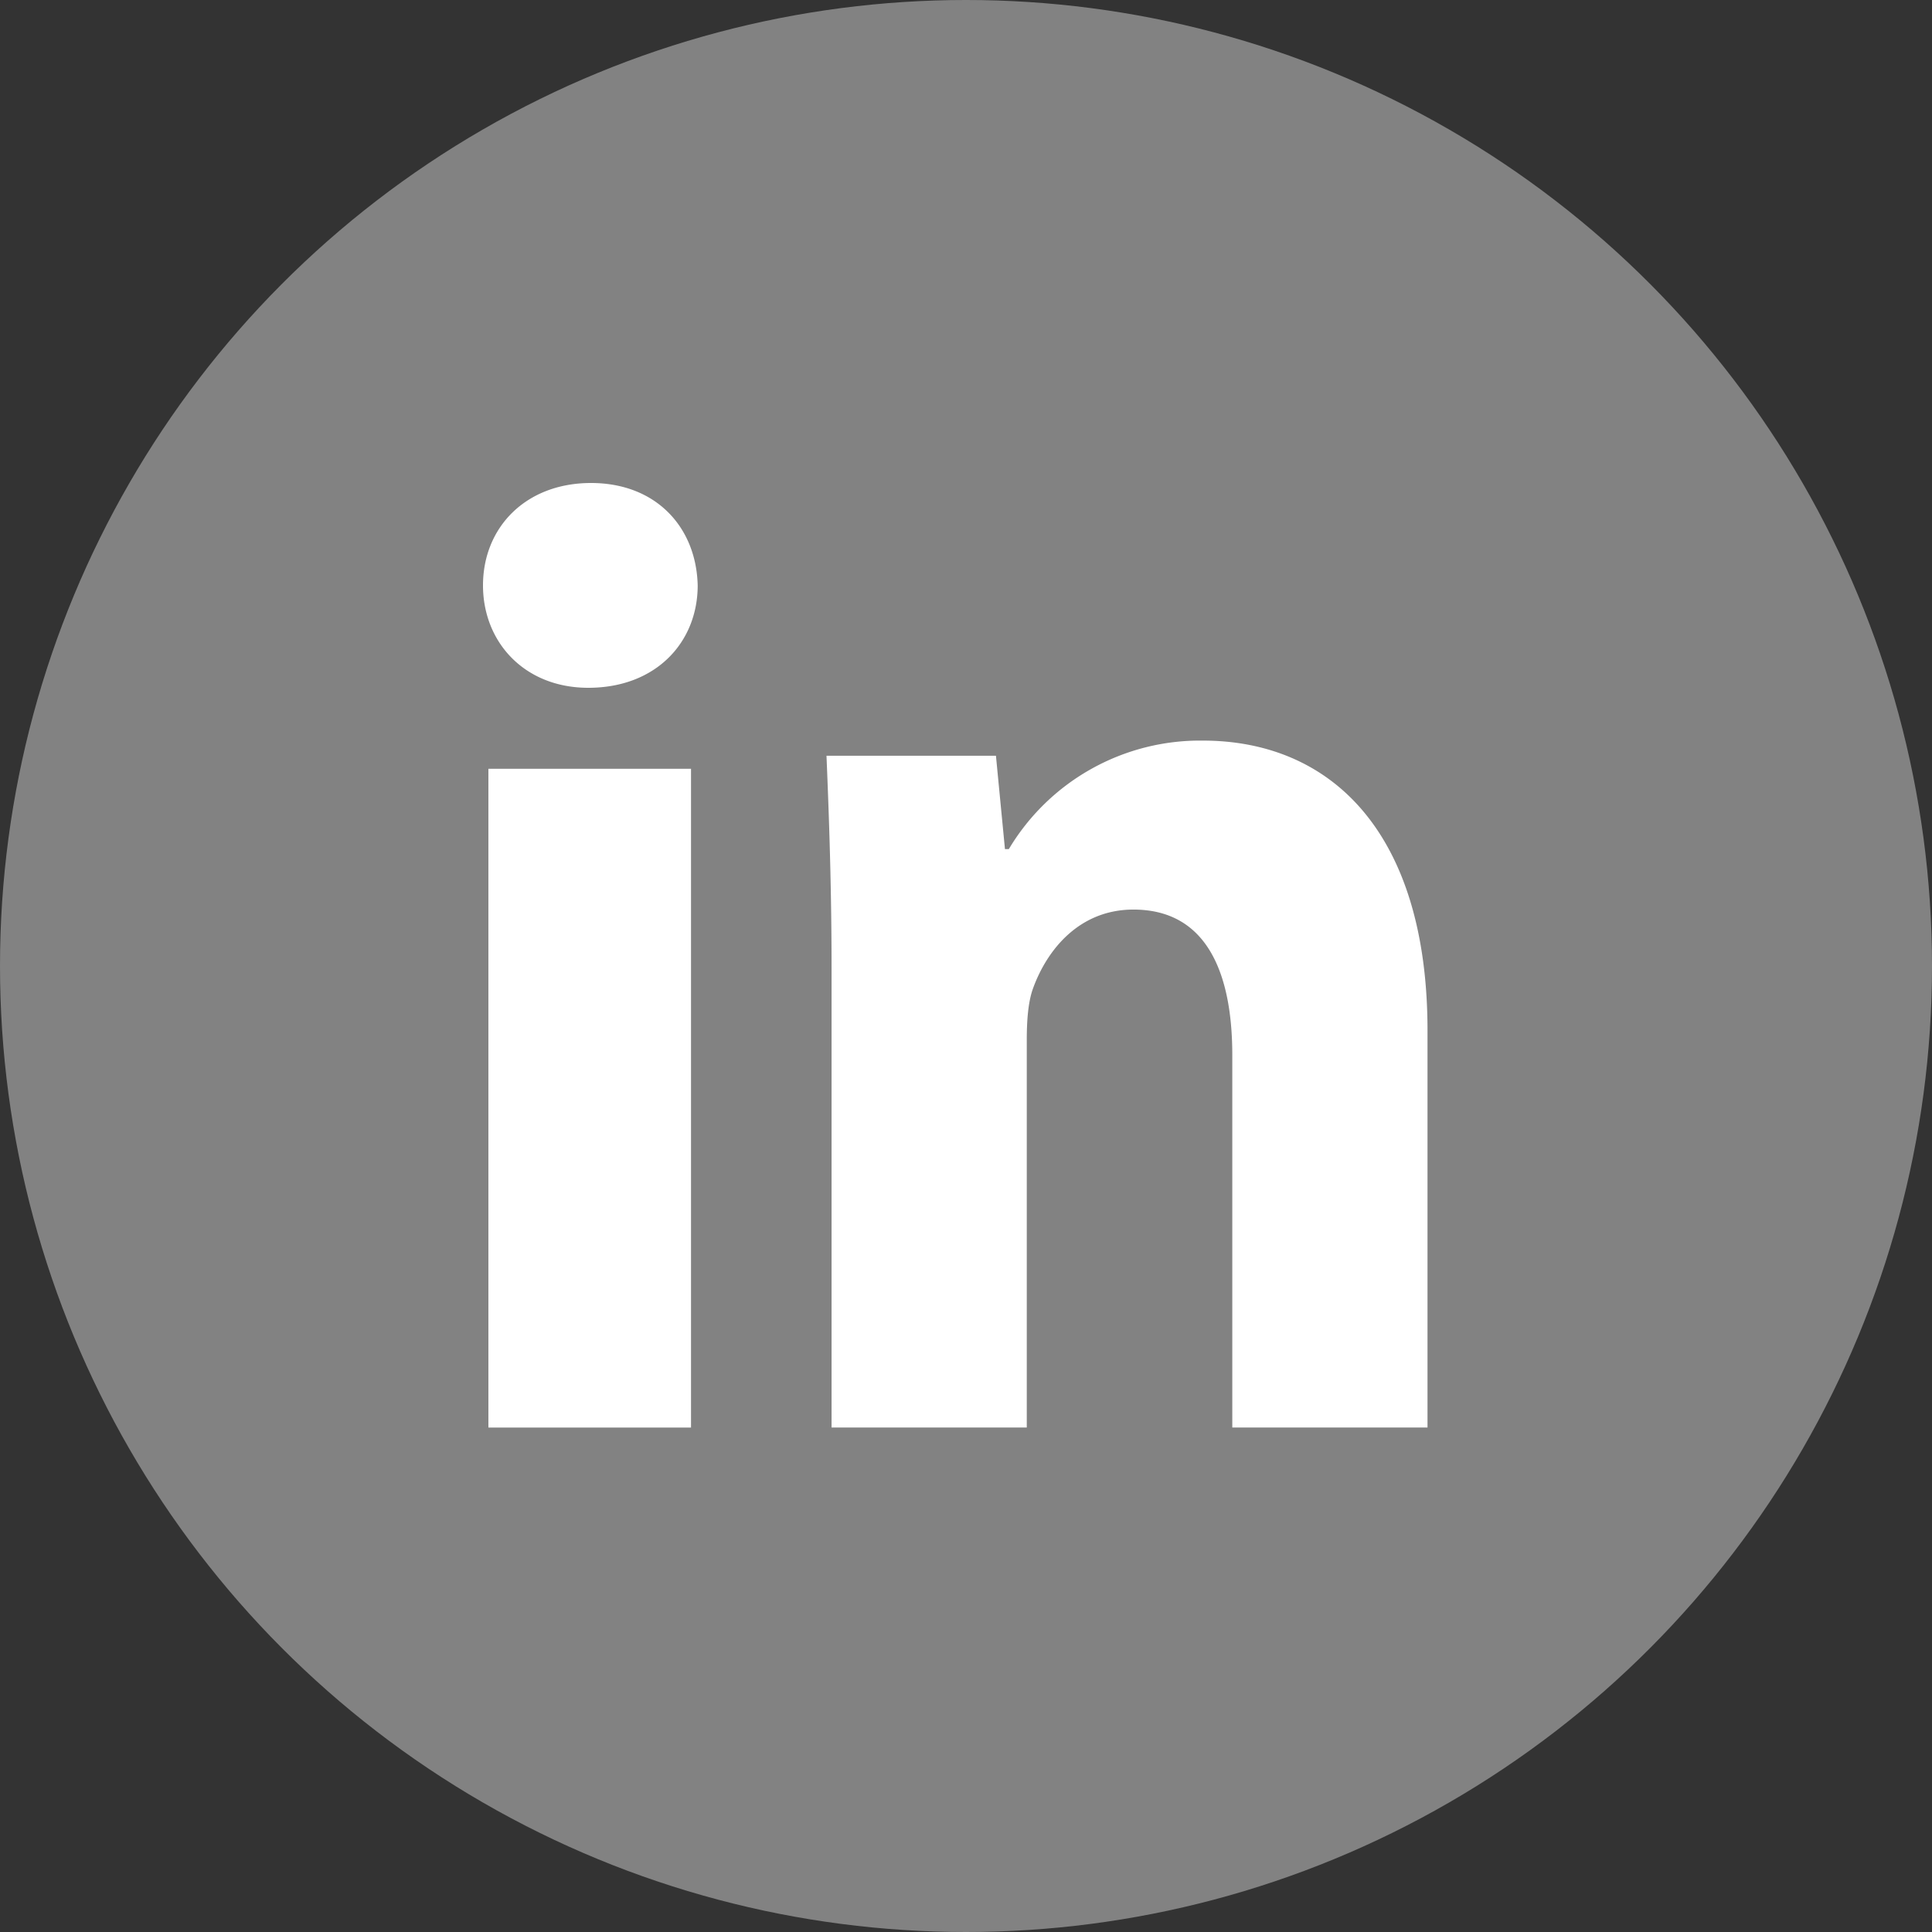
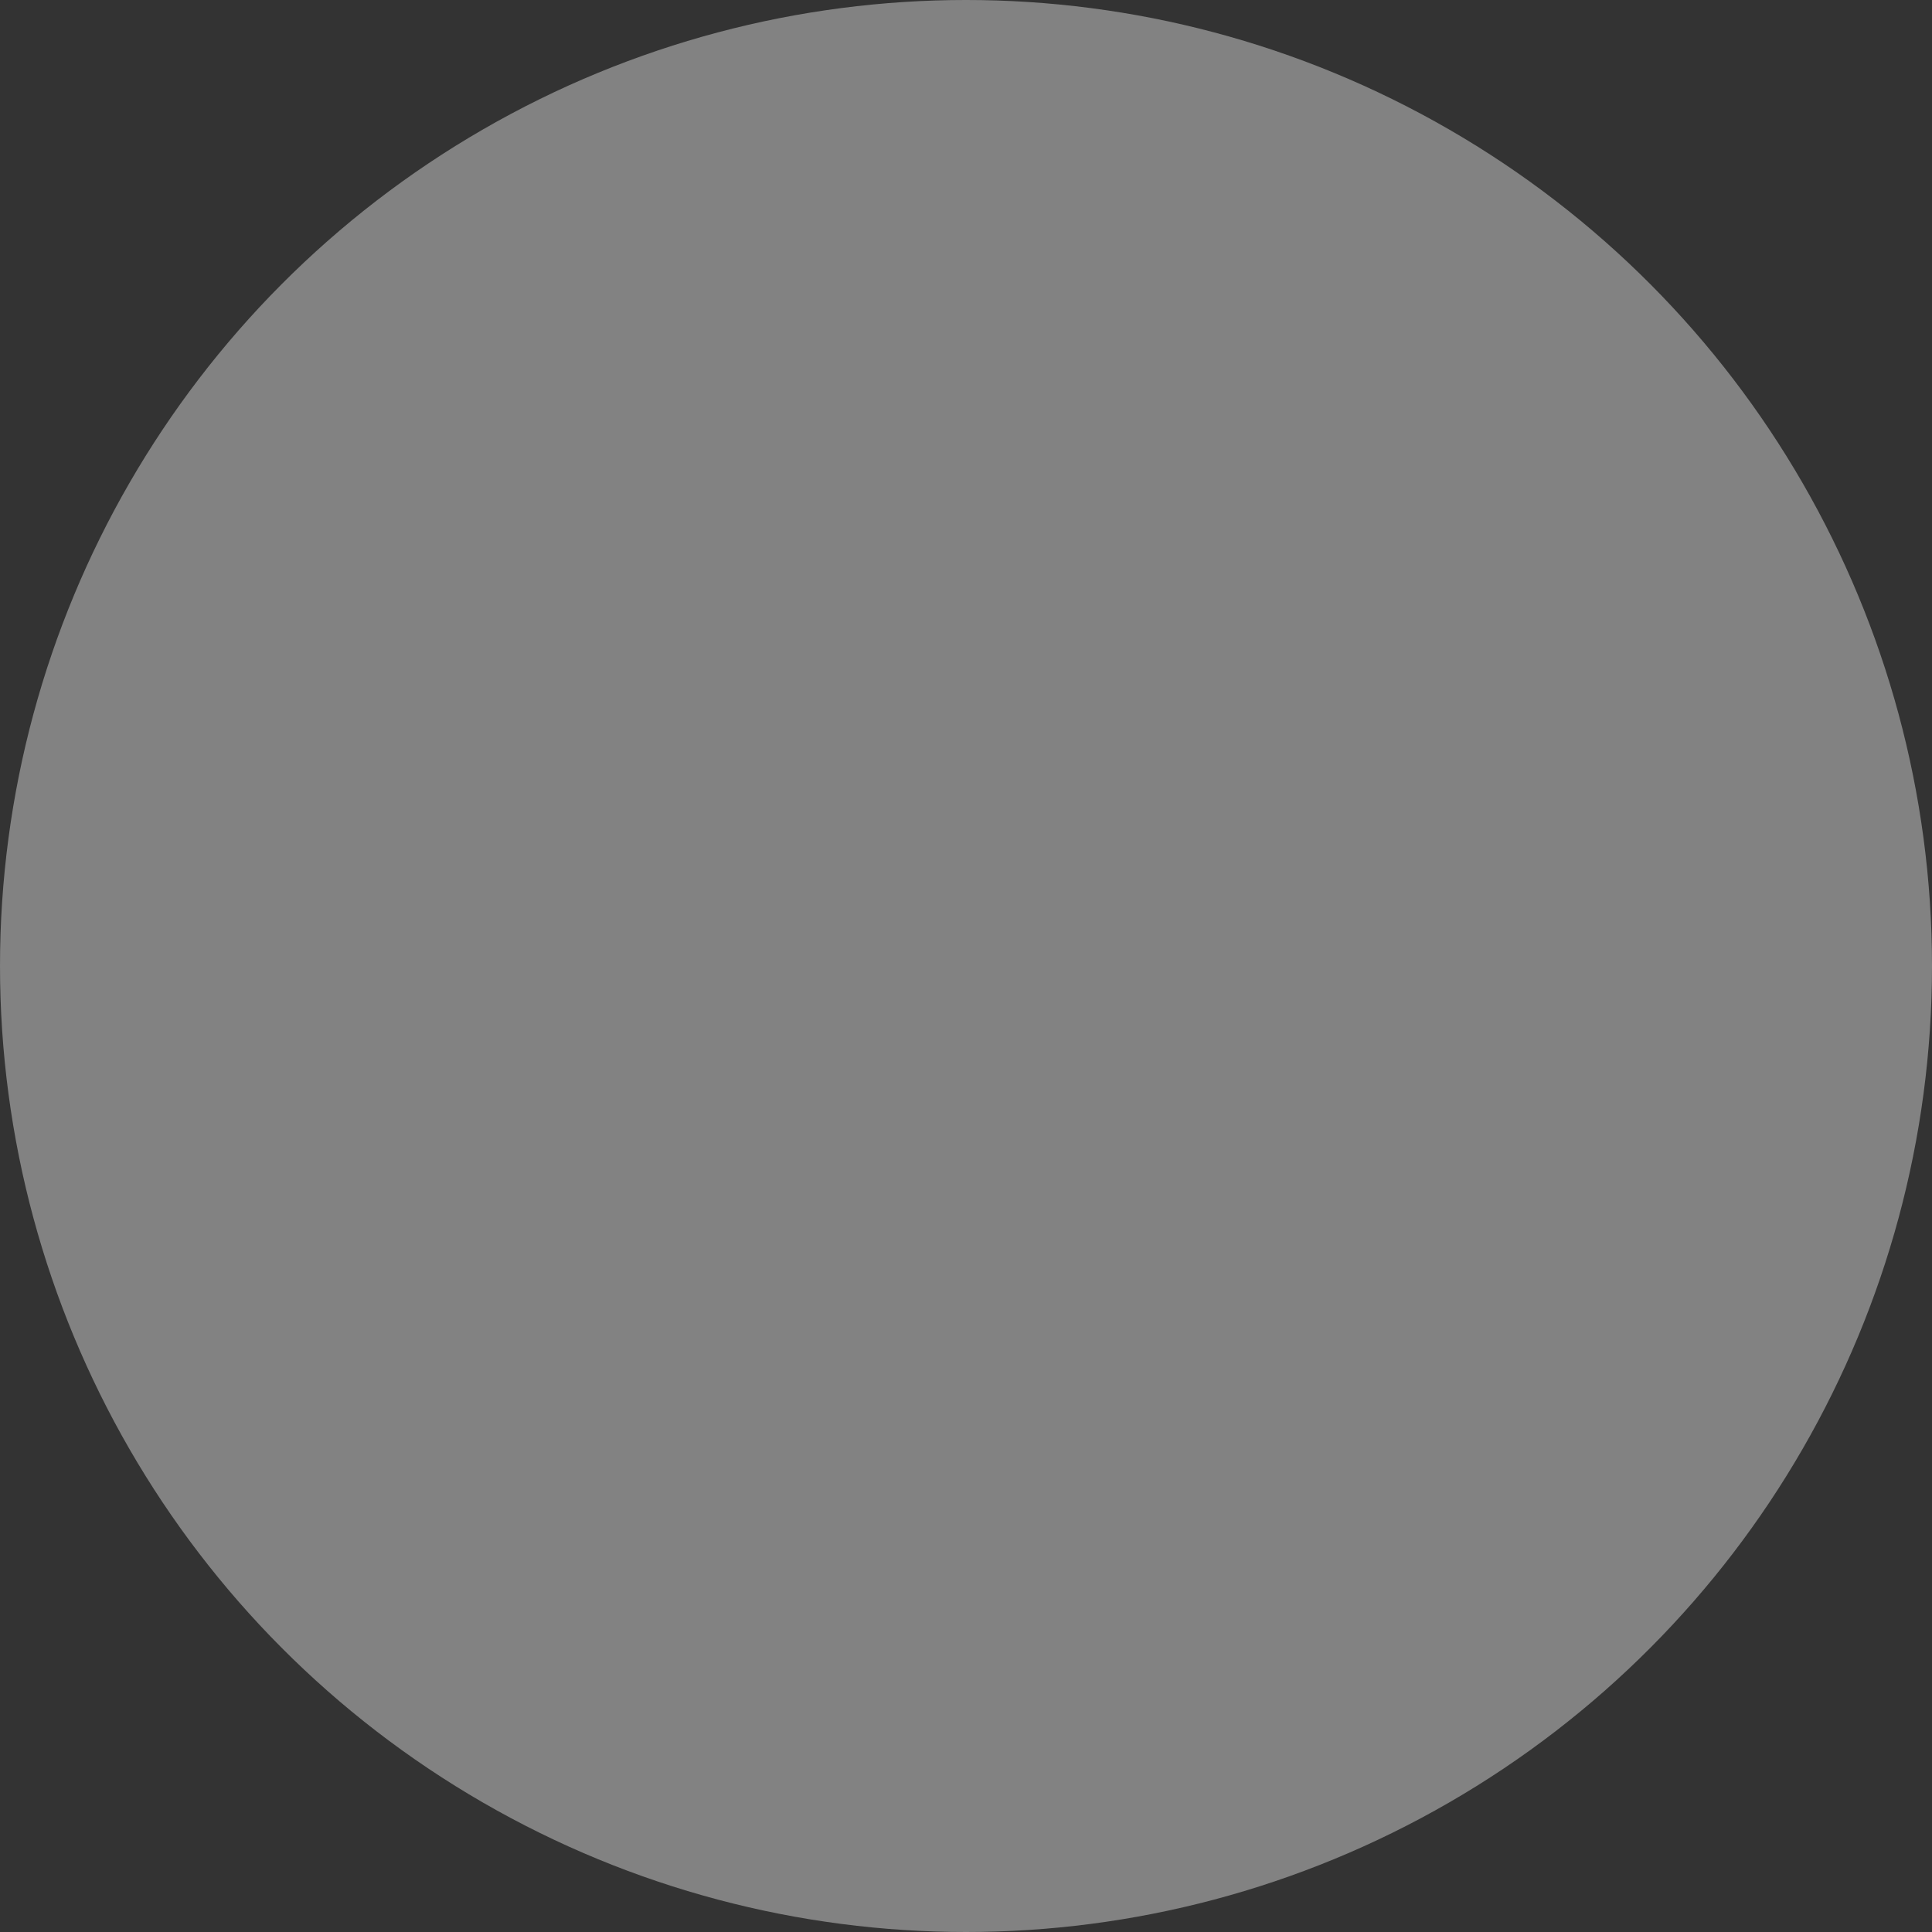
<svg xmlns="http://www.w3.org/2000/svg" width="24" height="24" viewBox="0 0 24 24">
  <rect x="0" y="0" width="24" height="24" fill="#333333" stroke="none" />
  <g fill="none" fill-rule="evenodd">
    <circle cx="12" cy="12" r="12" fill="#828282" />
-     <path fill="#FFF" fill-rule="nonzero" d="M8.667 7.272c0 .703-.514 1.272-1.359 1.272C6.513 8.544 6 7.975 6 7.272 6 6.552 6.53 6 7.342 6c.811 0 1.308.552 1.325 1.272zm-2.6 10.461V9.55h2.517v8.184H6.066zm4.263-5.683c0-1.04-.032-1.911-.063-2.662h2.105l.112 1.16h.048a2.766 2.766 0 0 1 2.41-1.348c1.595 0 2.791 1.144 2.791 3.601v4.932h-2.425v-4.625c0-1.075-.35-1.809-1.228-1.809-.67 0-1.07.495-1.245.973-.064.17-.08.41-.08.649v4.812H10.33V12.05z" />
  </g>
</svg>